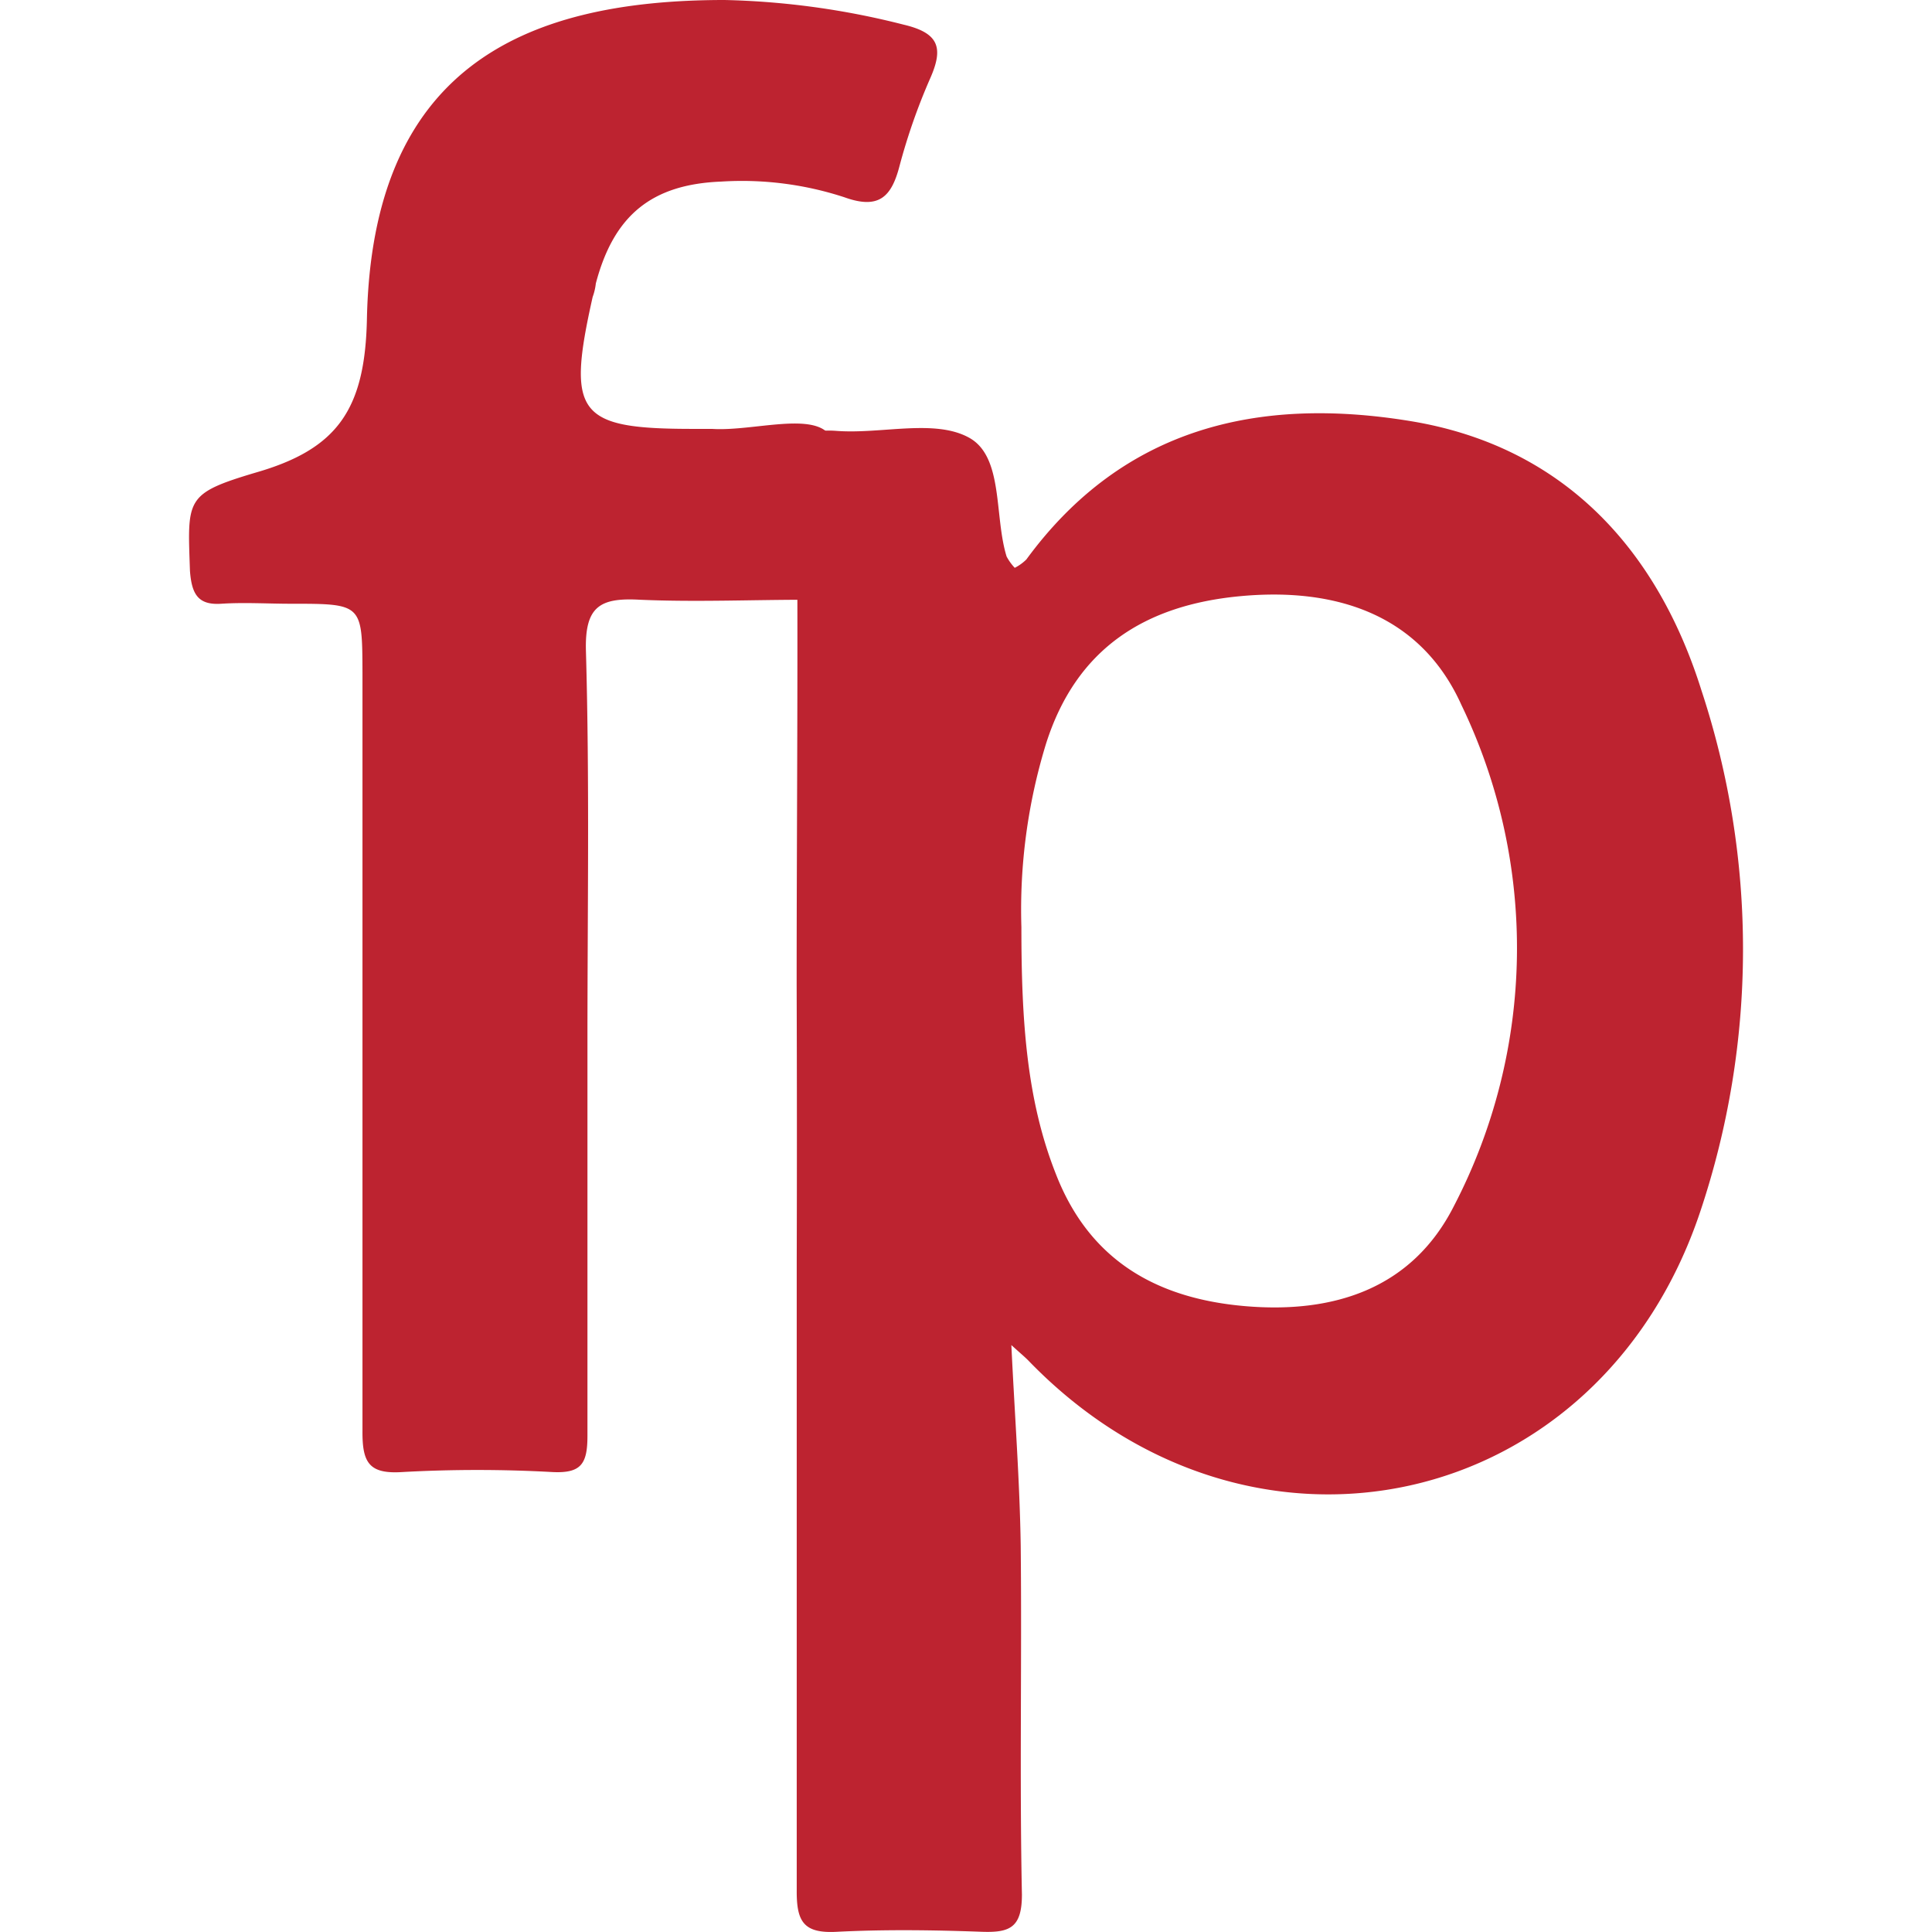
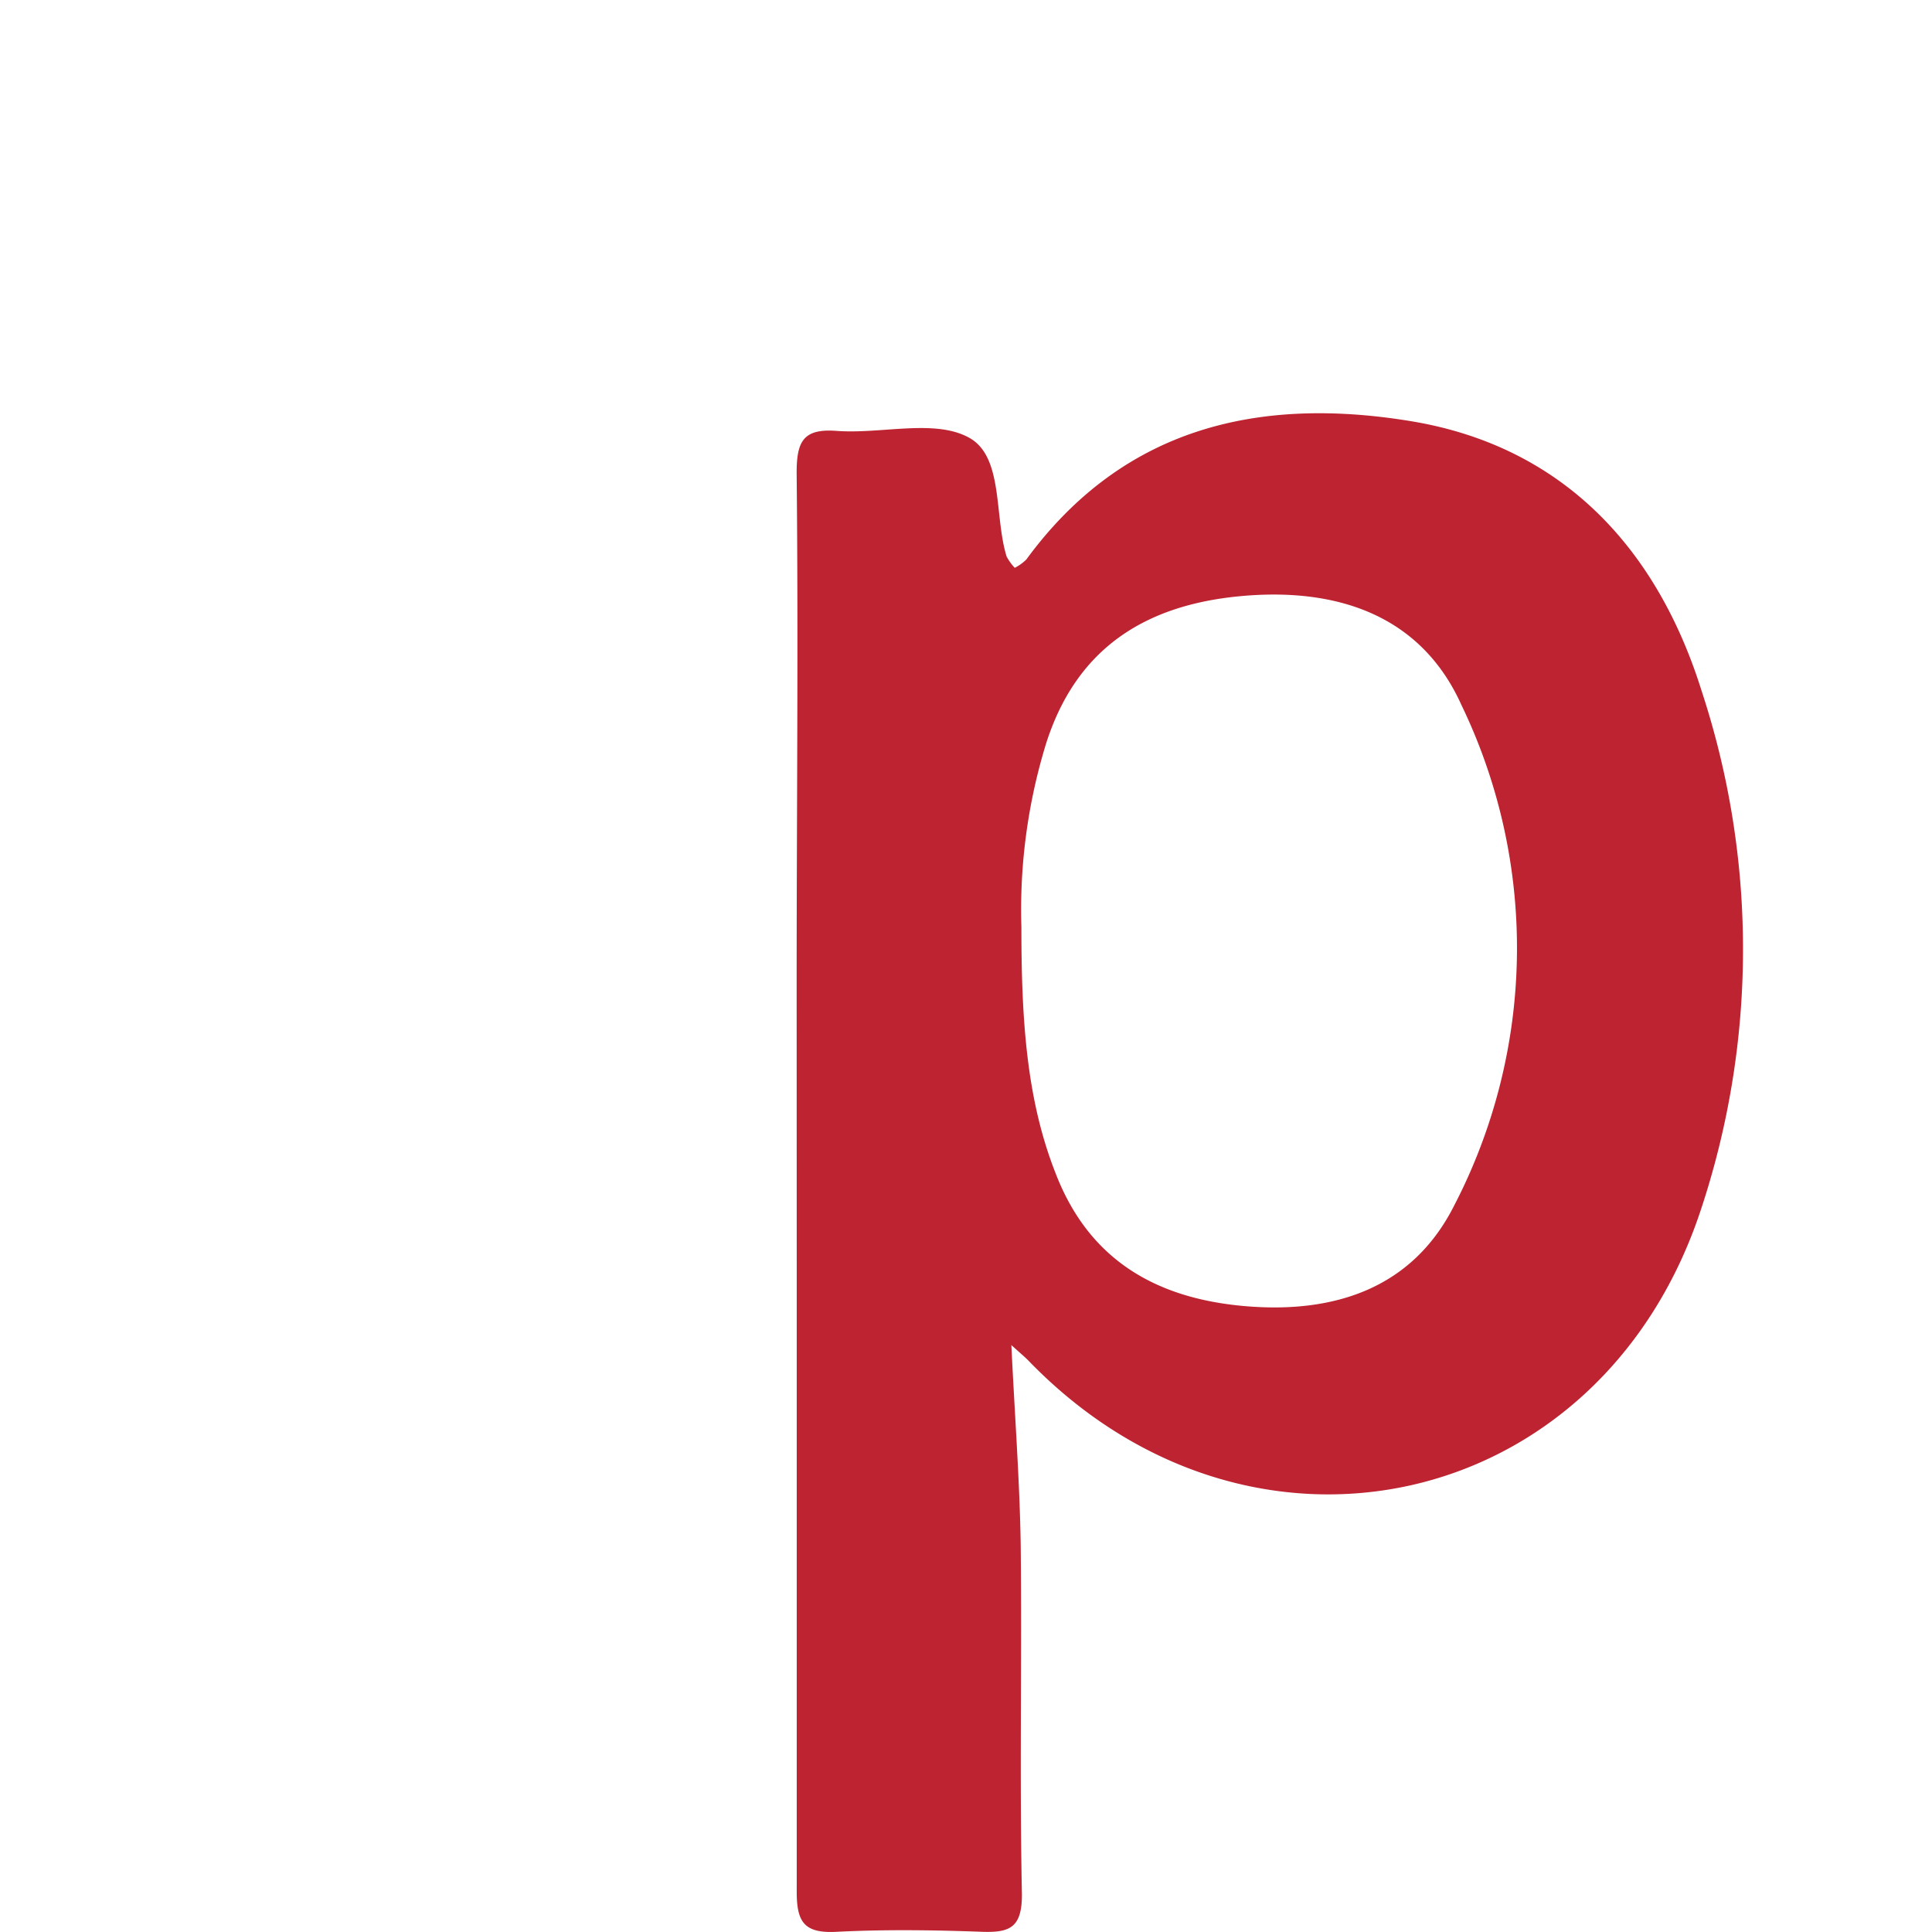
<svg xmlns="http://www.w3.org/2000/svg" id="Layer_1" data-name="Layer 1" viewBox="0 0 256 256">
  <defs>
    <style>.cls-1{fill:#bd2330;}</style>
  </defs>
-   <path class="cls-1" d="M105.56,130.45c0-22.6.23-45.2,0-67.8,0-4.18.88-5.9,5.35-5.55,5.93.43,13-1.63,17.54.92s3.27,10.37,4.93,15.72a6.88,6.88,0,0,0,1.08,1.5A6.17,6.17,0,0,0,136,74.13c12.85-17.55,30.85-21.62,50.91-18.33s32.61,16.76,38.54,35.68a109.52,109.52,0,0,1-.16,69.07c-13.37,40-59.52,50.12-88.9,19.86-.52-.55-1.08-1-2.38-2.18.46,9.55,1.11,18.06,1.24,26.57.16,15.43-.16,30.86.16,46.25,0,4.43-1.66,5.05-5.35,4.92-6.36-.23-12.75-.32-19.11,0-4.47.26-5.41-1.33-5.38-5.51V167.2Q105.62,148.84,105.56,130.45Zm29.78-7.6c0,12.33.68,22.83,4.53,32.61,4.43,11.51,13.34,16.6,25.11,17.61s22.11-2.31,27.66-13.24a74.12,74.12,0,0,0,1-66.43C188.2,81.33,176.88,77.81,164.3,79s-21.69,6.91-25.7,19.56A74.91,74.91,0,0,0,135.34,122.85Z" />
-   <path class="cls-1" d="M77.84,137.88v52.38c0,3.75-.85,5-4.73,4.79a180.35,180.35,0,0,0-19.73,0c-4.43.3-5.38-1.17-5.35-5.41V89.16C48,80,48,80,38.54,80c-3.06,0-6.16-.2-9.23,0s-3.91-1.27-4.14-4.37c-.32-9.53-.68-10.21,8.68-13,10.82-3.1,14.54-8.31,14.77-20.45C49.34,9.52,68.68,0,96,0a104.91,104.91,0,0,1,23.71,3.26c4.73,1.11,5.35,3.07,3.52,7.18A80.23,80.23,0,0,0,119.19,22c-1.07,4.11-2.74,5.78-7.3,4.14a43.59,43.59,0,0,0-16.31-2.08c-9.23.36-14.25,4.47-16.63,13.5a7.59,7.59,0,0,1-.42,1.79c-3.49,15.56-2,17.48,13.33,17.48h2.48c5.48.36,13.76-2.44,15.79,1.11,2.77,4.83.81,12.33,1,18.69,0,3.26-2.12,2.84-4.14,2.84-7.41,0-14.81.32-22.18,0-5.32-.3-7.34.88-7.17,6.81C78.13,103.58,77.84,120.66,77.84,137.88Z" />
+   <path class="cls-1" d="M105.56,130.45c0-22.6.23-45.2,0-67.8,0-4.18.88-5.9,5.35-5.55,5.93.43,13-1.63,17.54.92s3.27,10.37,4.93,15.72a6.88,6.88,0,0,0,1.08,1.5A6.17,6.17,0,0,0,136,74.13c12.85-17.55,30.85-21.62,50.91-18.33s32.61,16.76,38.54,35.68a109.52,109.52,0,0,1-.16,69.07c-13.37,40-59.52,50.12-88.9,19.86-.52-.55-1.08-1-2.38-2.18.46,9.55,1.11,18.06,1.24,26.57.16,15.43-.16,30.86.16,46.25,0,4.43-1.66,5.05-5.35,4.92-6.36-.23-12.75-.32-19.11,0-4.47.26-5.41-1.33-5.38-5.51V167.2Zm29.78-7.6c0,12.33.68,22.83,4.53,32.61,4.43,11.51,13.34,16.6,25.11,17.61s22.11-2.31,27.66-13.24a74.12,74.12,0,0,0,1-66.43C188.2,81.33,176.88,77.81,164.3,79s-21.69,6.91-25.7,19.56A74.91,74.91,0,0,0,135.34,122.85Z" />
</svg>